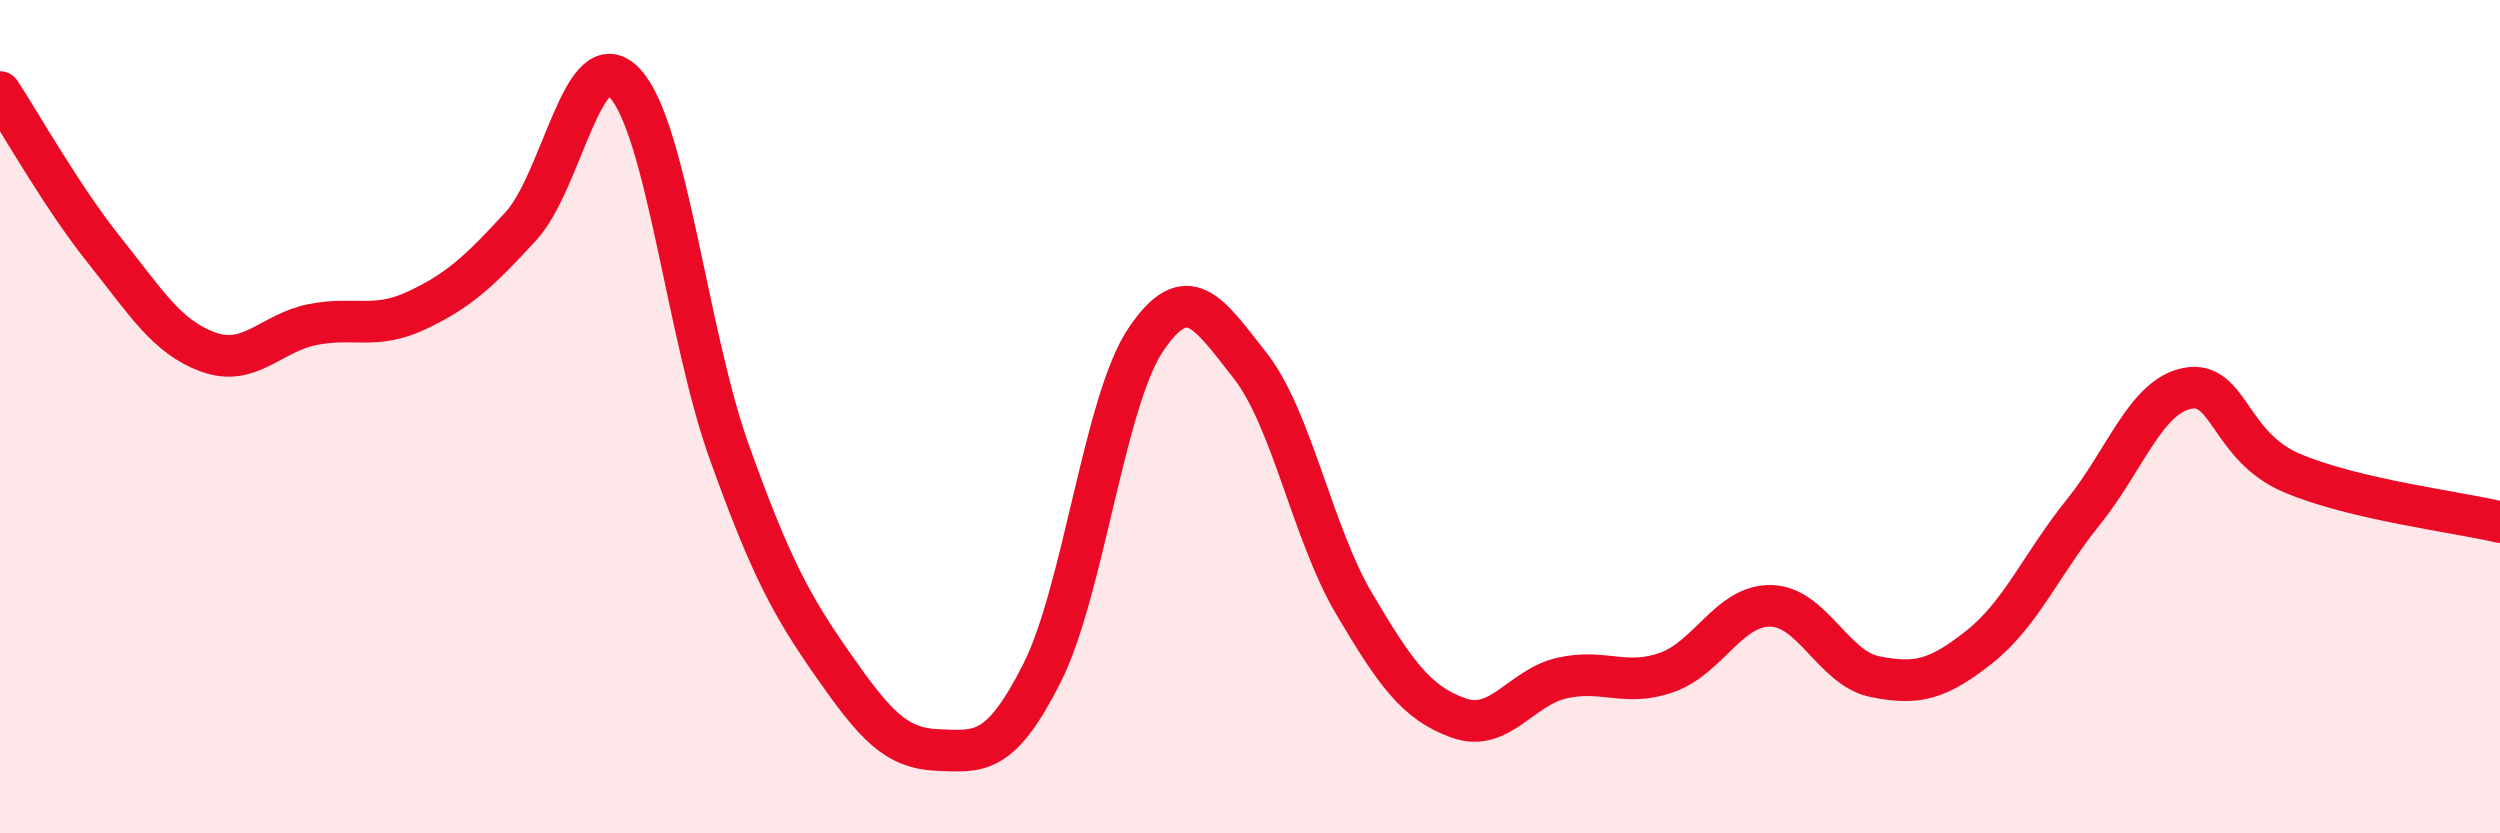
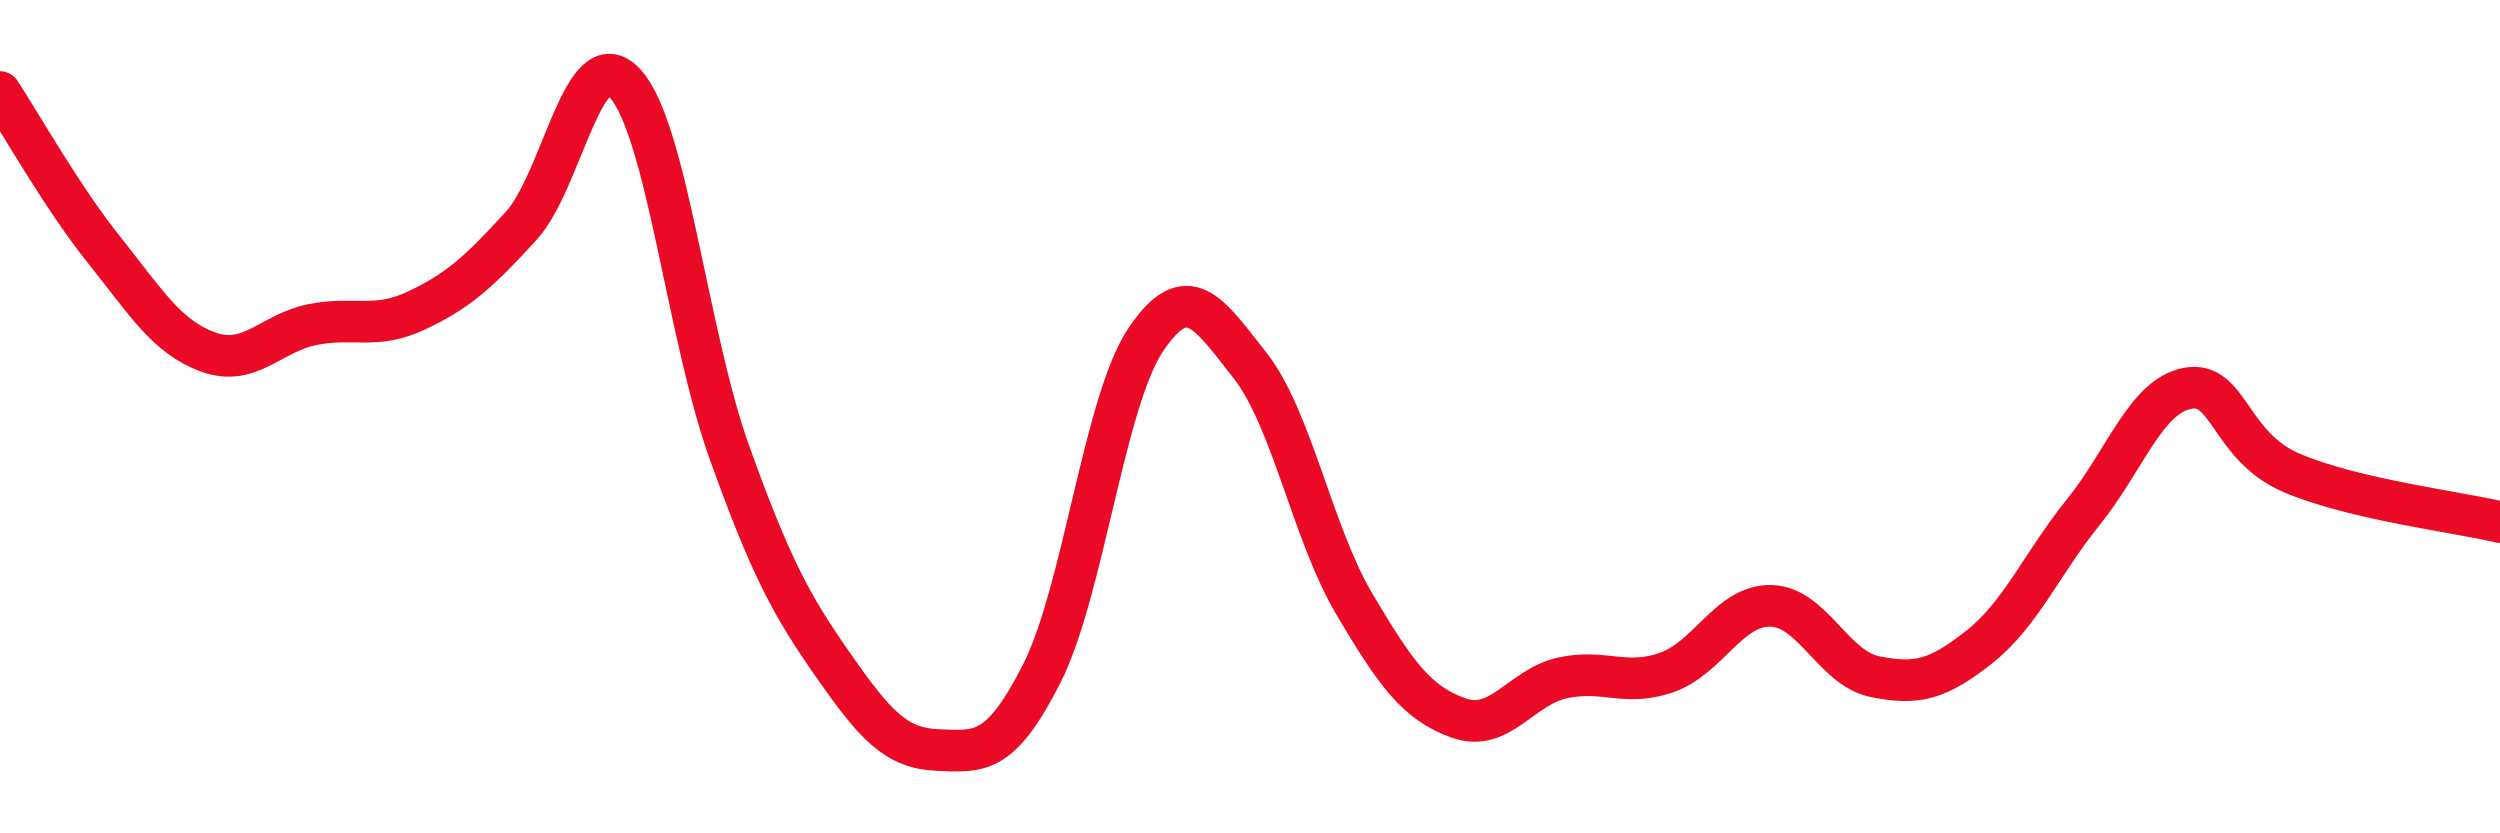
<svg xmlns="http://www.w3.org/2000/svg" width="60" height="20" viewBox="0 0 60 20">
-   <path d="M 0,2.21 C 0.5,2.97 1.5,4.75 2.5,6 C 3.5,7.25 4,8.09 5,8.45 C 6,8.81 6.5,7.99 7.5,7.79 C 8.5,7.59 9,7.92 10,7.45 C 11,6.98 11.5,6.52 12.5,5.43 C 13.5,4.34 14,0.92 15,2 C 16,3.08 16.5,8.05 17.5,10.84 C 18.5,13.63 19,14.54 20,15.97 C 21,17.4 21.5,17.96 22.5,18 C 23.5,18.04 24,18.14 25,16.17 C 26,14.2 26.5,9.63 27.5,8.15 C 28.5,6.67 29,7.5 30,8.77 C 31,10.04 31.5,12.8 32.5,14.49 C 33.5,16.18 34,16.87 35,17.23 C 36,17.59 36.5,16.49 37.5,16.27 C 38.5,16.05 39,16.49 40,16.14 C 41,15.79 41.5,14.52 42.5,14.54 C 43.5,14.56 44,16.04 45,16.24 C 46,16.44 46.5,16.32 47.5,15.53 C 48.5,14.74 49,13.53 50,12.29 C 51,11.05 51.5,9.51 52.5,9.32 C 53.5,9.13 53.5,10.71 55,11.35 C 56.5,11.99 59,12.29 60,12.53L60 20L0 20Z" fill="#EB0A25" opacity="0.1" stroke-linecap="round" stroke-linejoin="round" />
  <path d="M 0,2.21 C 0.5,2.97 1.5,4.75 2.5,6 C 3.5,7.25 4,8.09 5,8.45 C 6,8.81 6.5,7.99 7.5,7.79 C 8.5,7.59 9,7.92 10,7.45 C 11,6.98 11.5,6.52 12.5,5.43 C 13.5,4.34 14,0.92 15,2 C 16,3.08 16.5,8.05 17.5,10.84 C 18.5,13.63 19,14.54 20,15.97 C 21,17.4 21.5,17.96 22.5,18 C 23.5,18.04 24,18.14 25,16.17 C 26,14.2 26.5,9.63 27.5,8.15 C 28.5,6.67 29,7.5 30,8.77 C 31,10.04 31.5,12.8 32.5,14.49 C 33.5,16.18 34,16.87 35,17.23 C 36,17.59 36.5,16.49 37.5,16.27 C 38.5,16.05 39,16.49 40,16.14 C 41,15.79 41.5,14.52 42.5,14.54 C 43.5,14.56 44,16.04 45,16.24 C 46,16.44 46.5,16.32 47.5,15.53 C 48.5,14.74 49,13.53 50,12.29 C 51,11.05 51.5,9.51 52.5,9.32 C 53.5,9.13 53.5,10.71 55,11.35 C 56.5,11.99 59,12.29 60,12.53" stroke="#EB0A25" stroke-width="1" fill="none" stroke-linecap="round" stroke-linejoin="round" />
</svg>